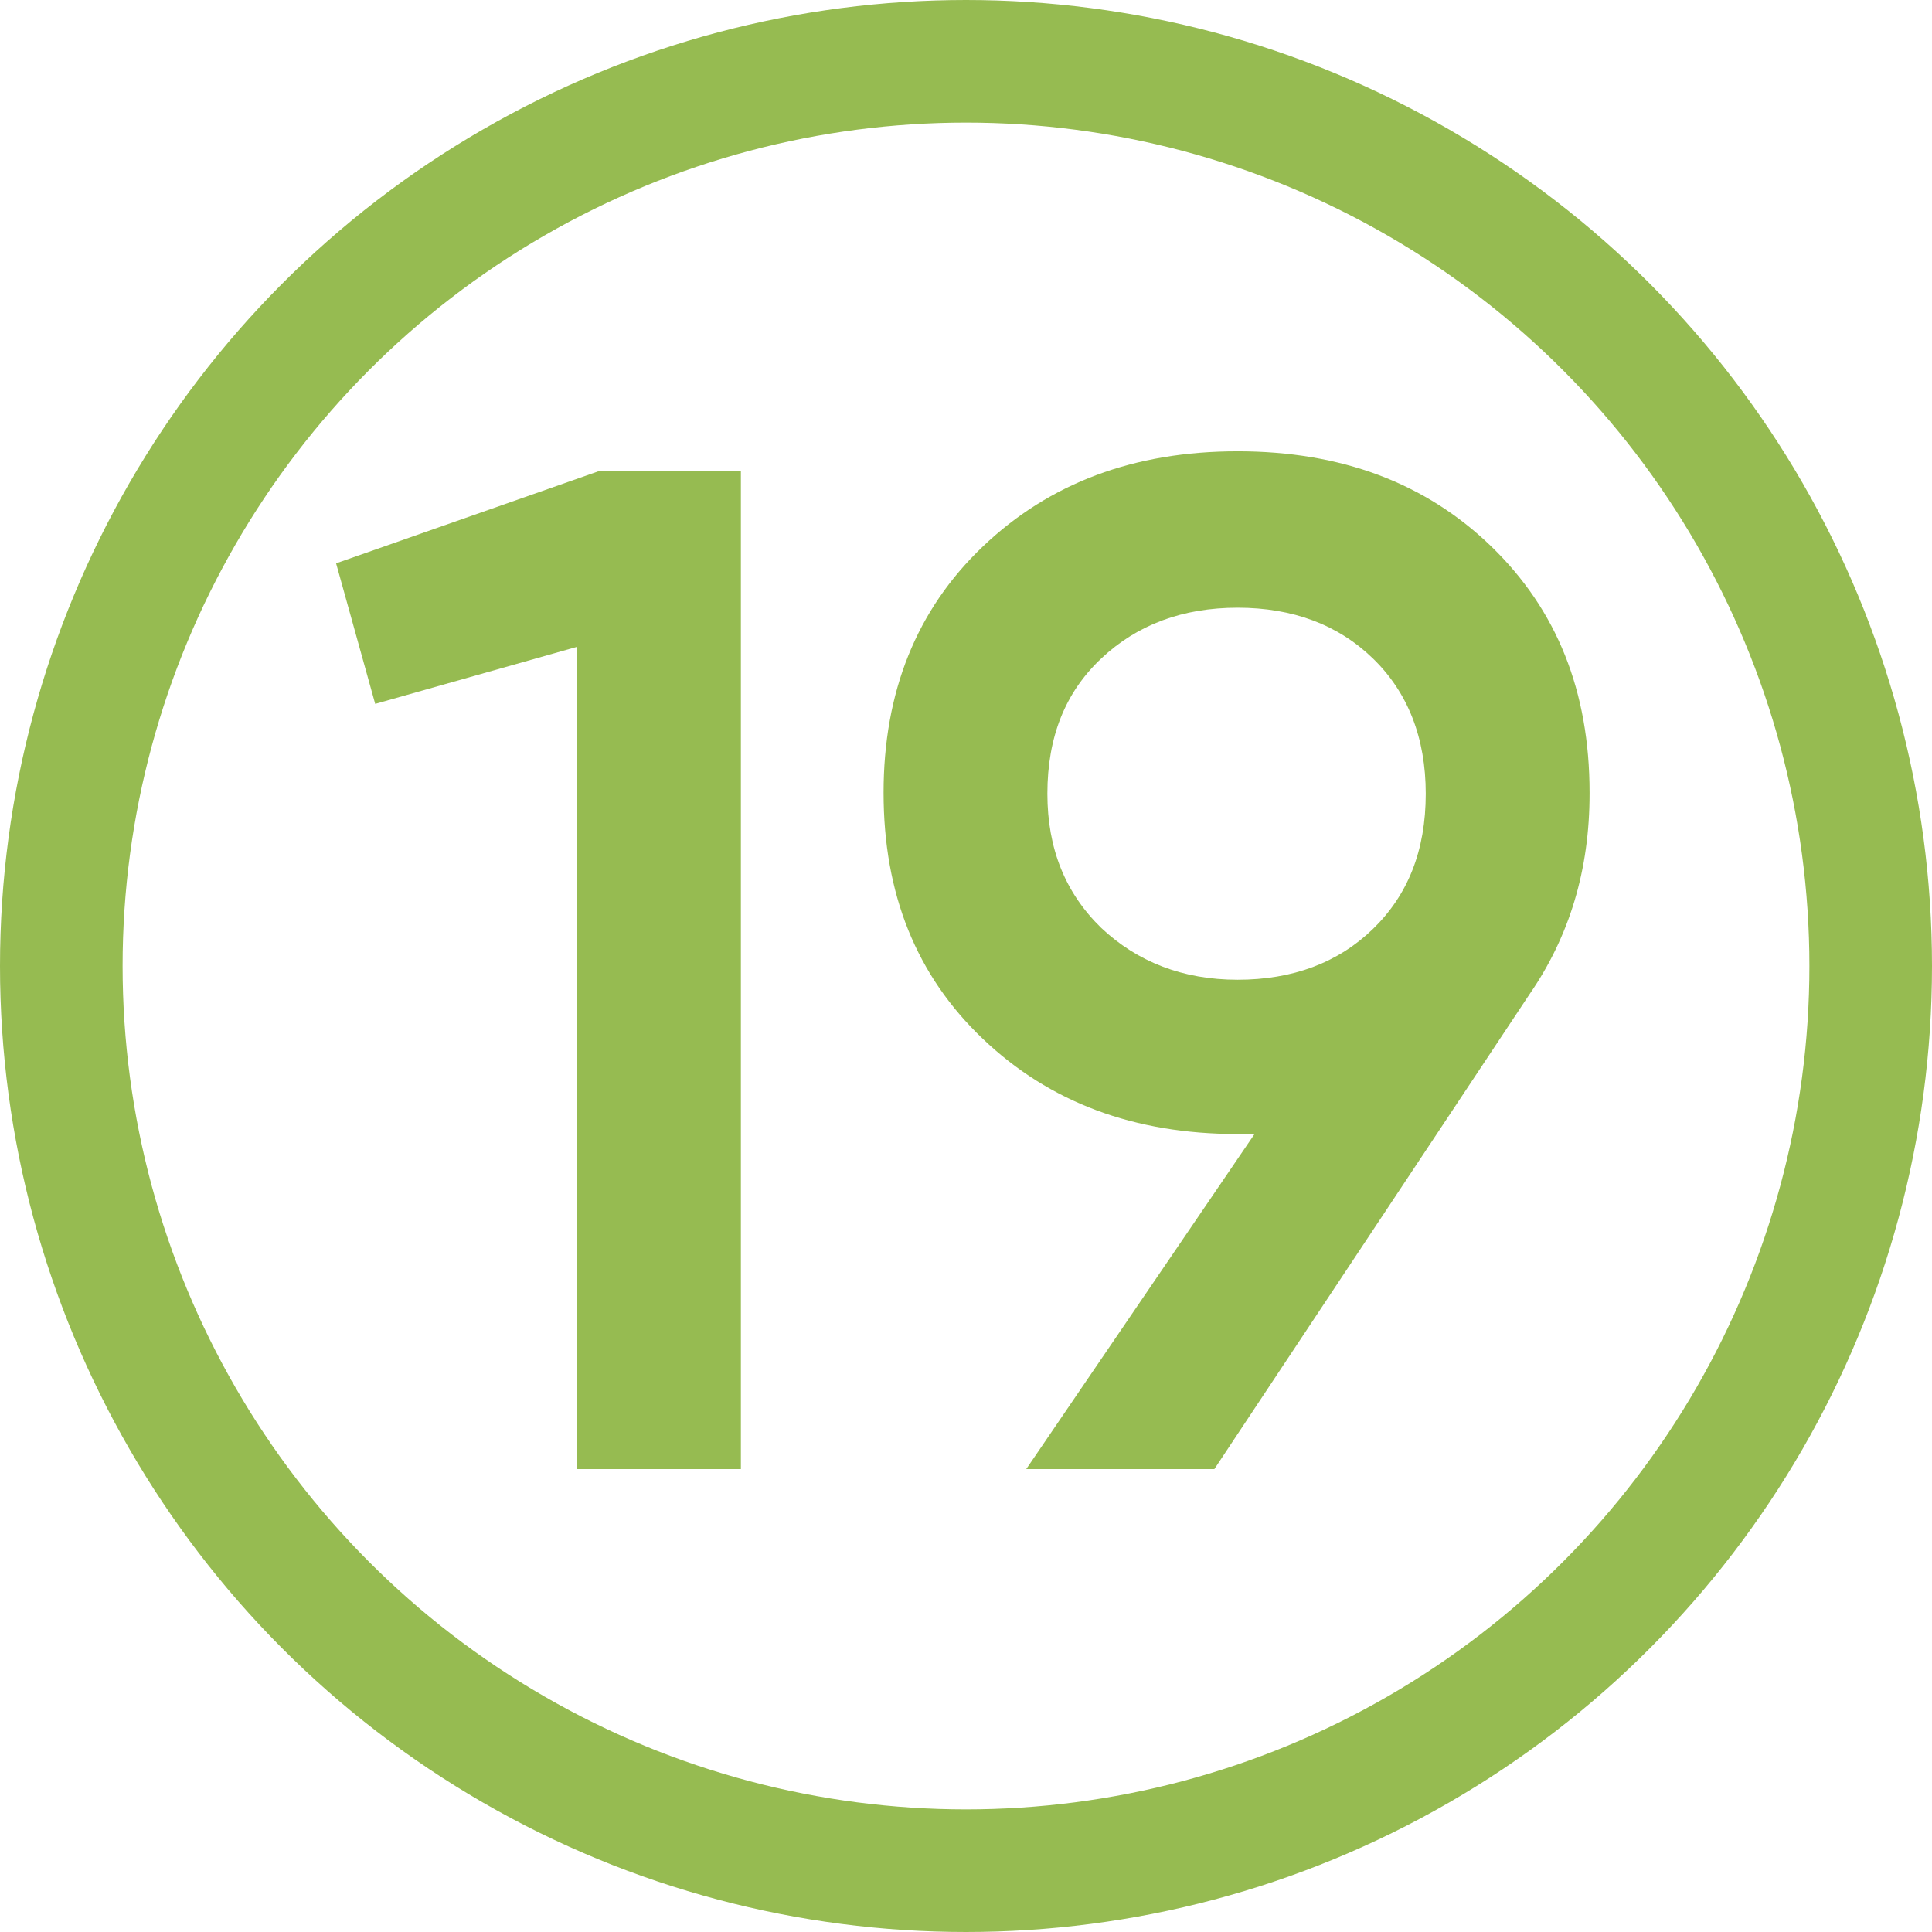
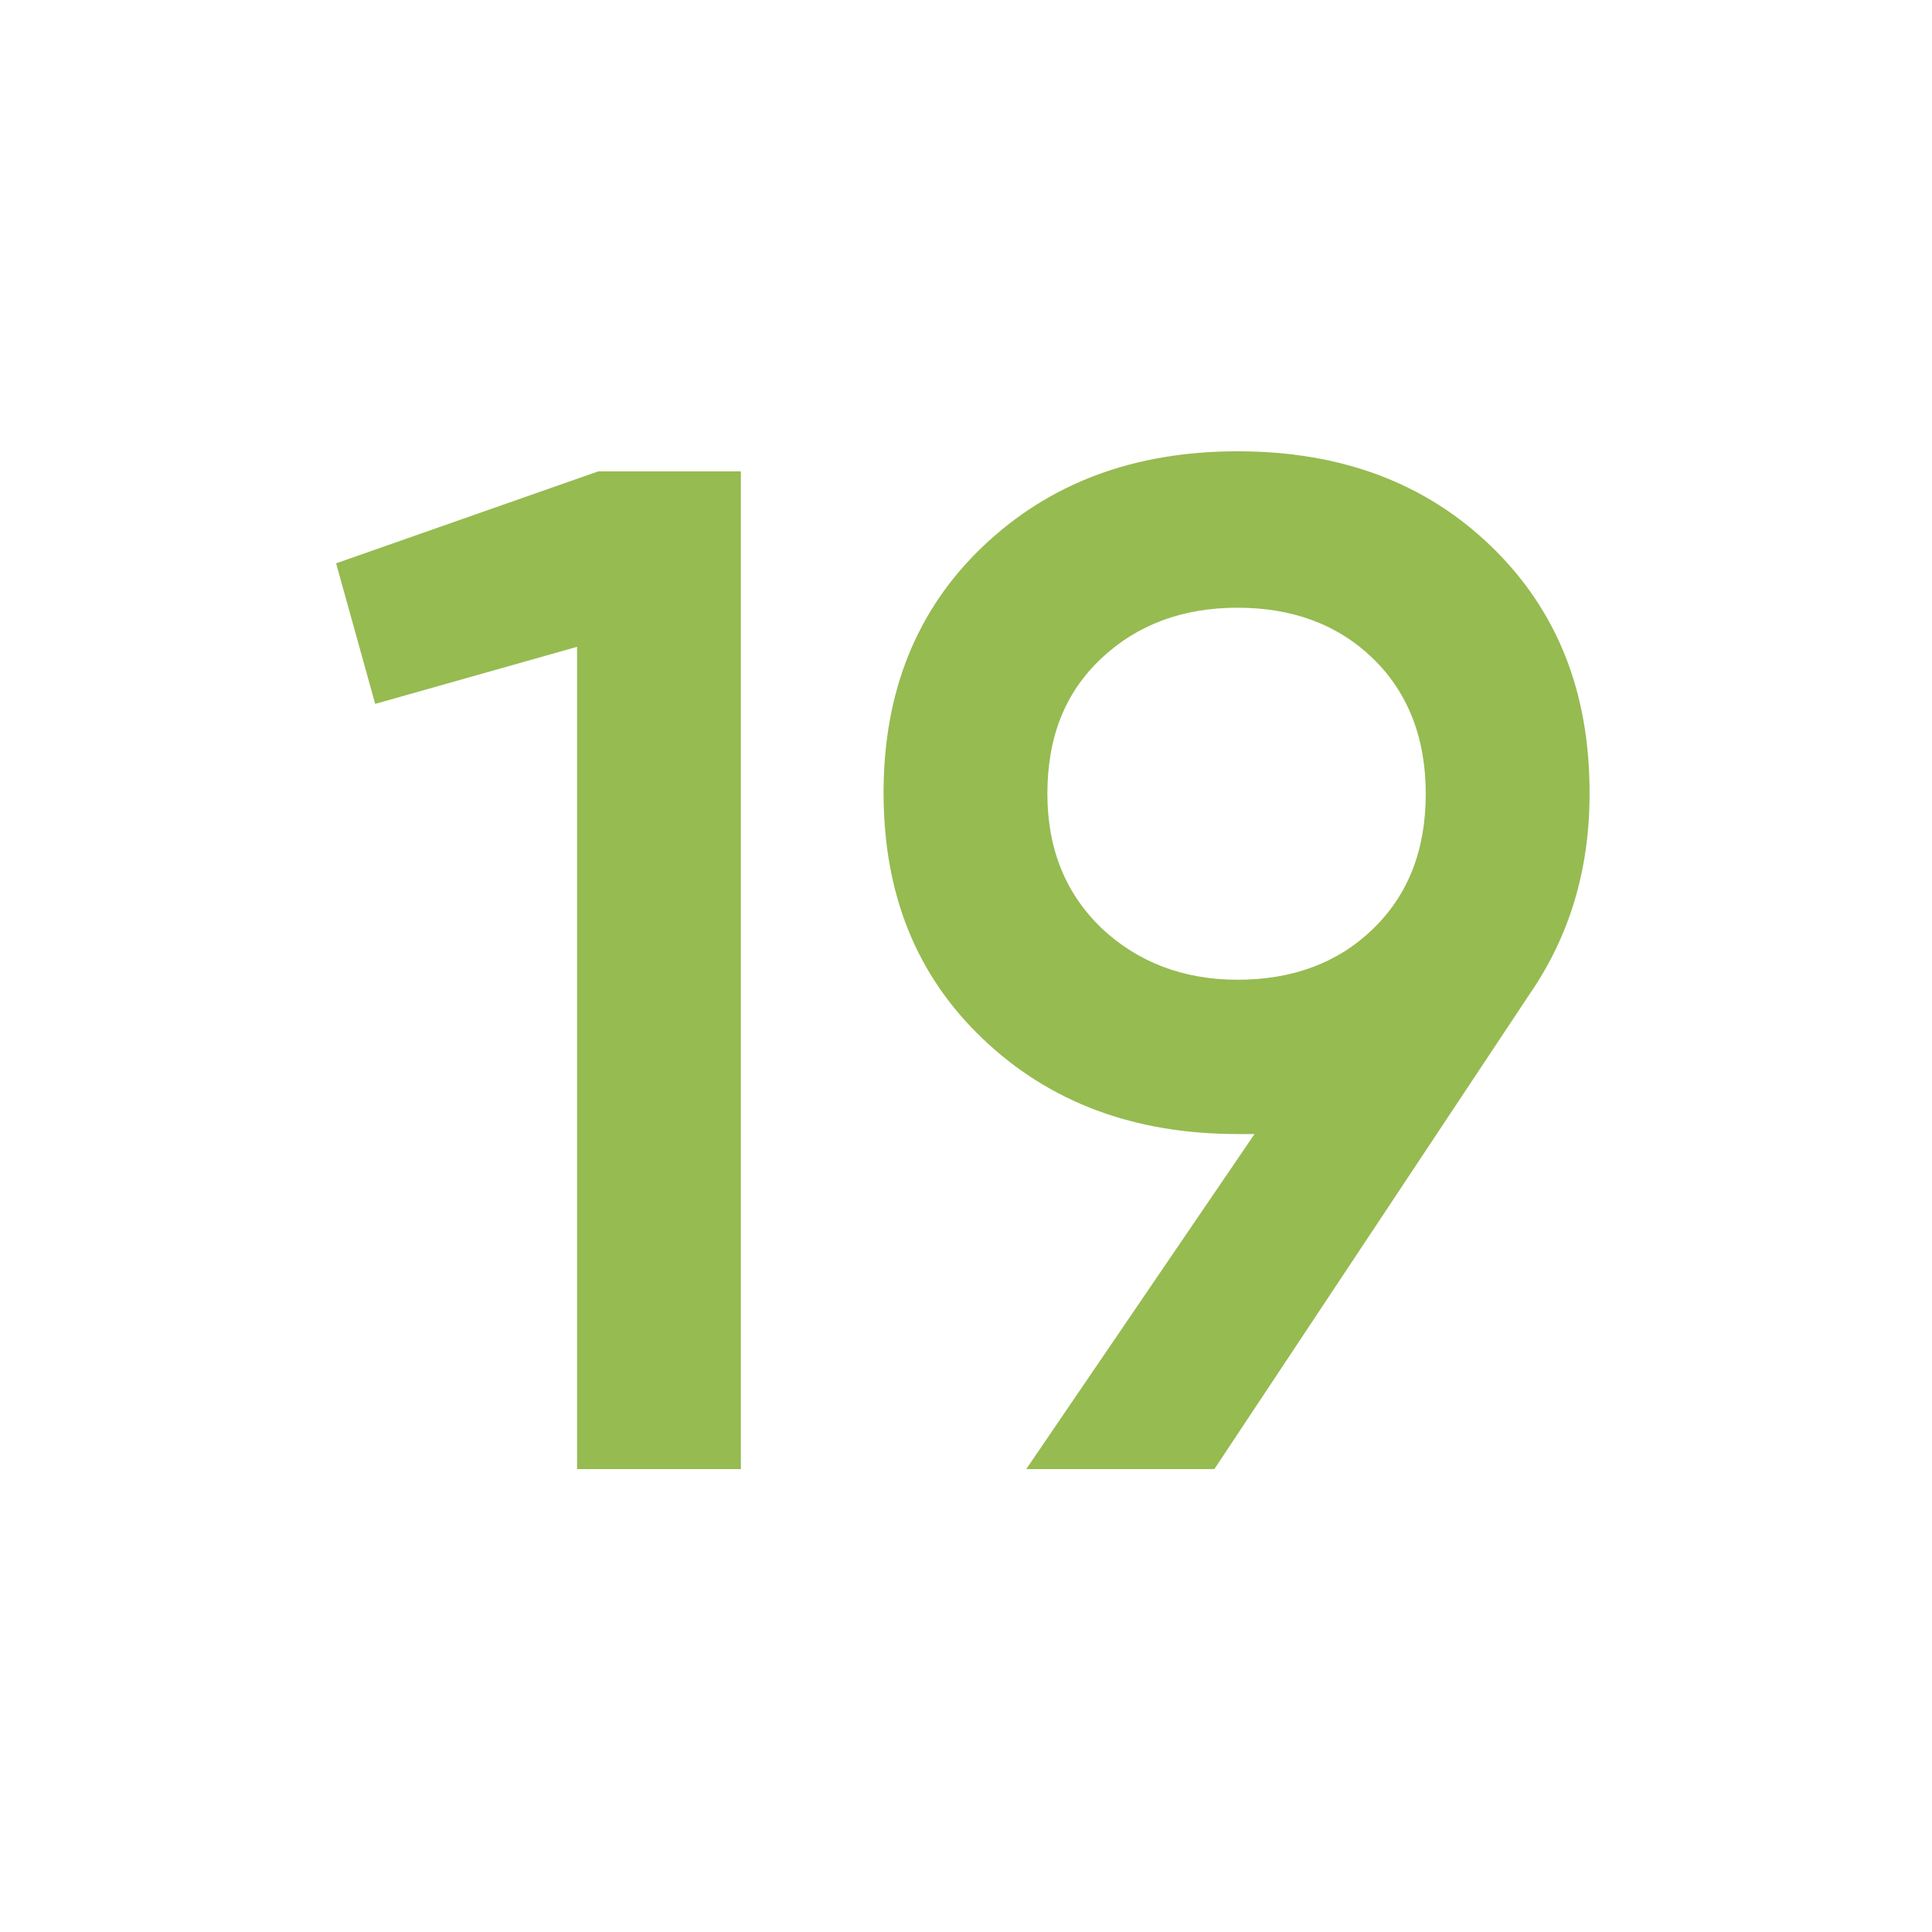
<svg xmlns="http://www.w3.org/2000/svg" xml:space="preserve" width="6.689mm" height="6.689mm" shape-rendering="geometricPrecision" text-rendering="geometricPrecision" image-rendering="optimizeQuality" fill-rule="evenodd" clip-rule="evenodd" viewBox="0 0 18.28 18.28">
  <g id="Слой_x0020_1">
-     <circle fill="none" stroke="#96BB51" stroke-width="1.16" stroke-miterlimit="22.926" cx="9.14" cy="9.14" r="8.56" />
    <polygon fill="#96BB51" fill-rule="nonzero" points="5.66,4.46 7.01,4.46 7.01,13.9 5.46,13.9 5.46,6.12 3.55,6.66 3.18,5.33 " />
    <path id="1" fill="#96BB51" fill-rule="nonzero" d="M15.04 7.51c0,0.72 -0.19,1.35 -0.57,1.9l-2.98 4.49 -1.78 0 2.16 -3.17 -0.16 0c-0.98,0 -1.78,-0.3 -2.41,-0.9 -0.63,-0.6 -0.94,-1.37 -0.94,-2.33 0,-0.95 0.31,-1.73 0.94,-2.33 0.63,-0.6 1.43,-0.9 2.41,-0.9 0.98,0 1.78,0.3 2.4,0.9 0.62,0.6 0.93,1.37 0.93,2.33zm-5.13 0c0,0.52 0.17,0.94 0.51,1.27 0.34,0.32 0.77,0.49 1.29,0.49 0.52,0 0.95,-0.16 1.28,-0.48 0.33,-0.32 0.5,-0.74 0.5,-1.28 0,-0.53 -0.17,-0.96 -0.5,-1.28 -0.33,-0.32 -0.76,-0.48 -1.28,-0.48 -0.52,0 -0.95,0.16 -1.29,0.48 -0.34,0.32 -0.51,0.74 -0.51,1.28z" />
  </g>
</svg>